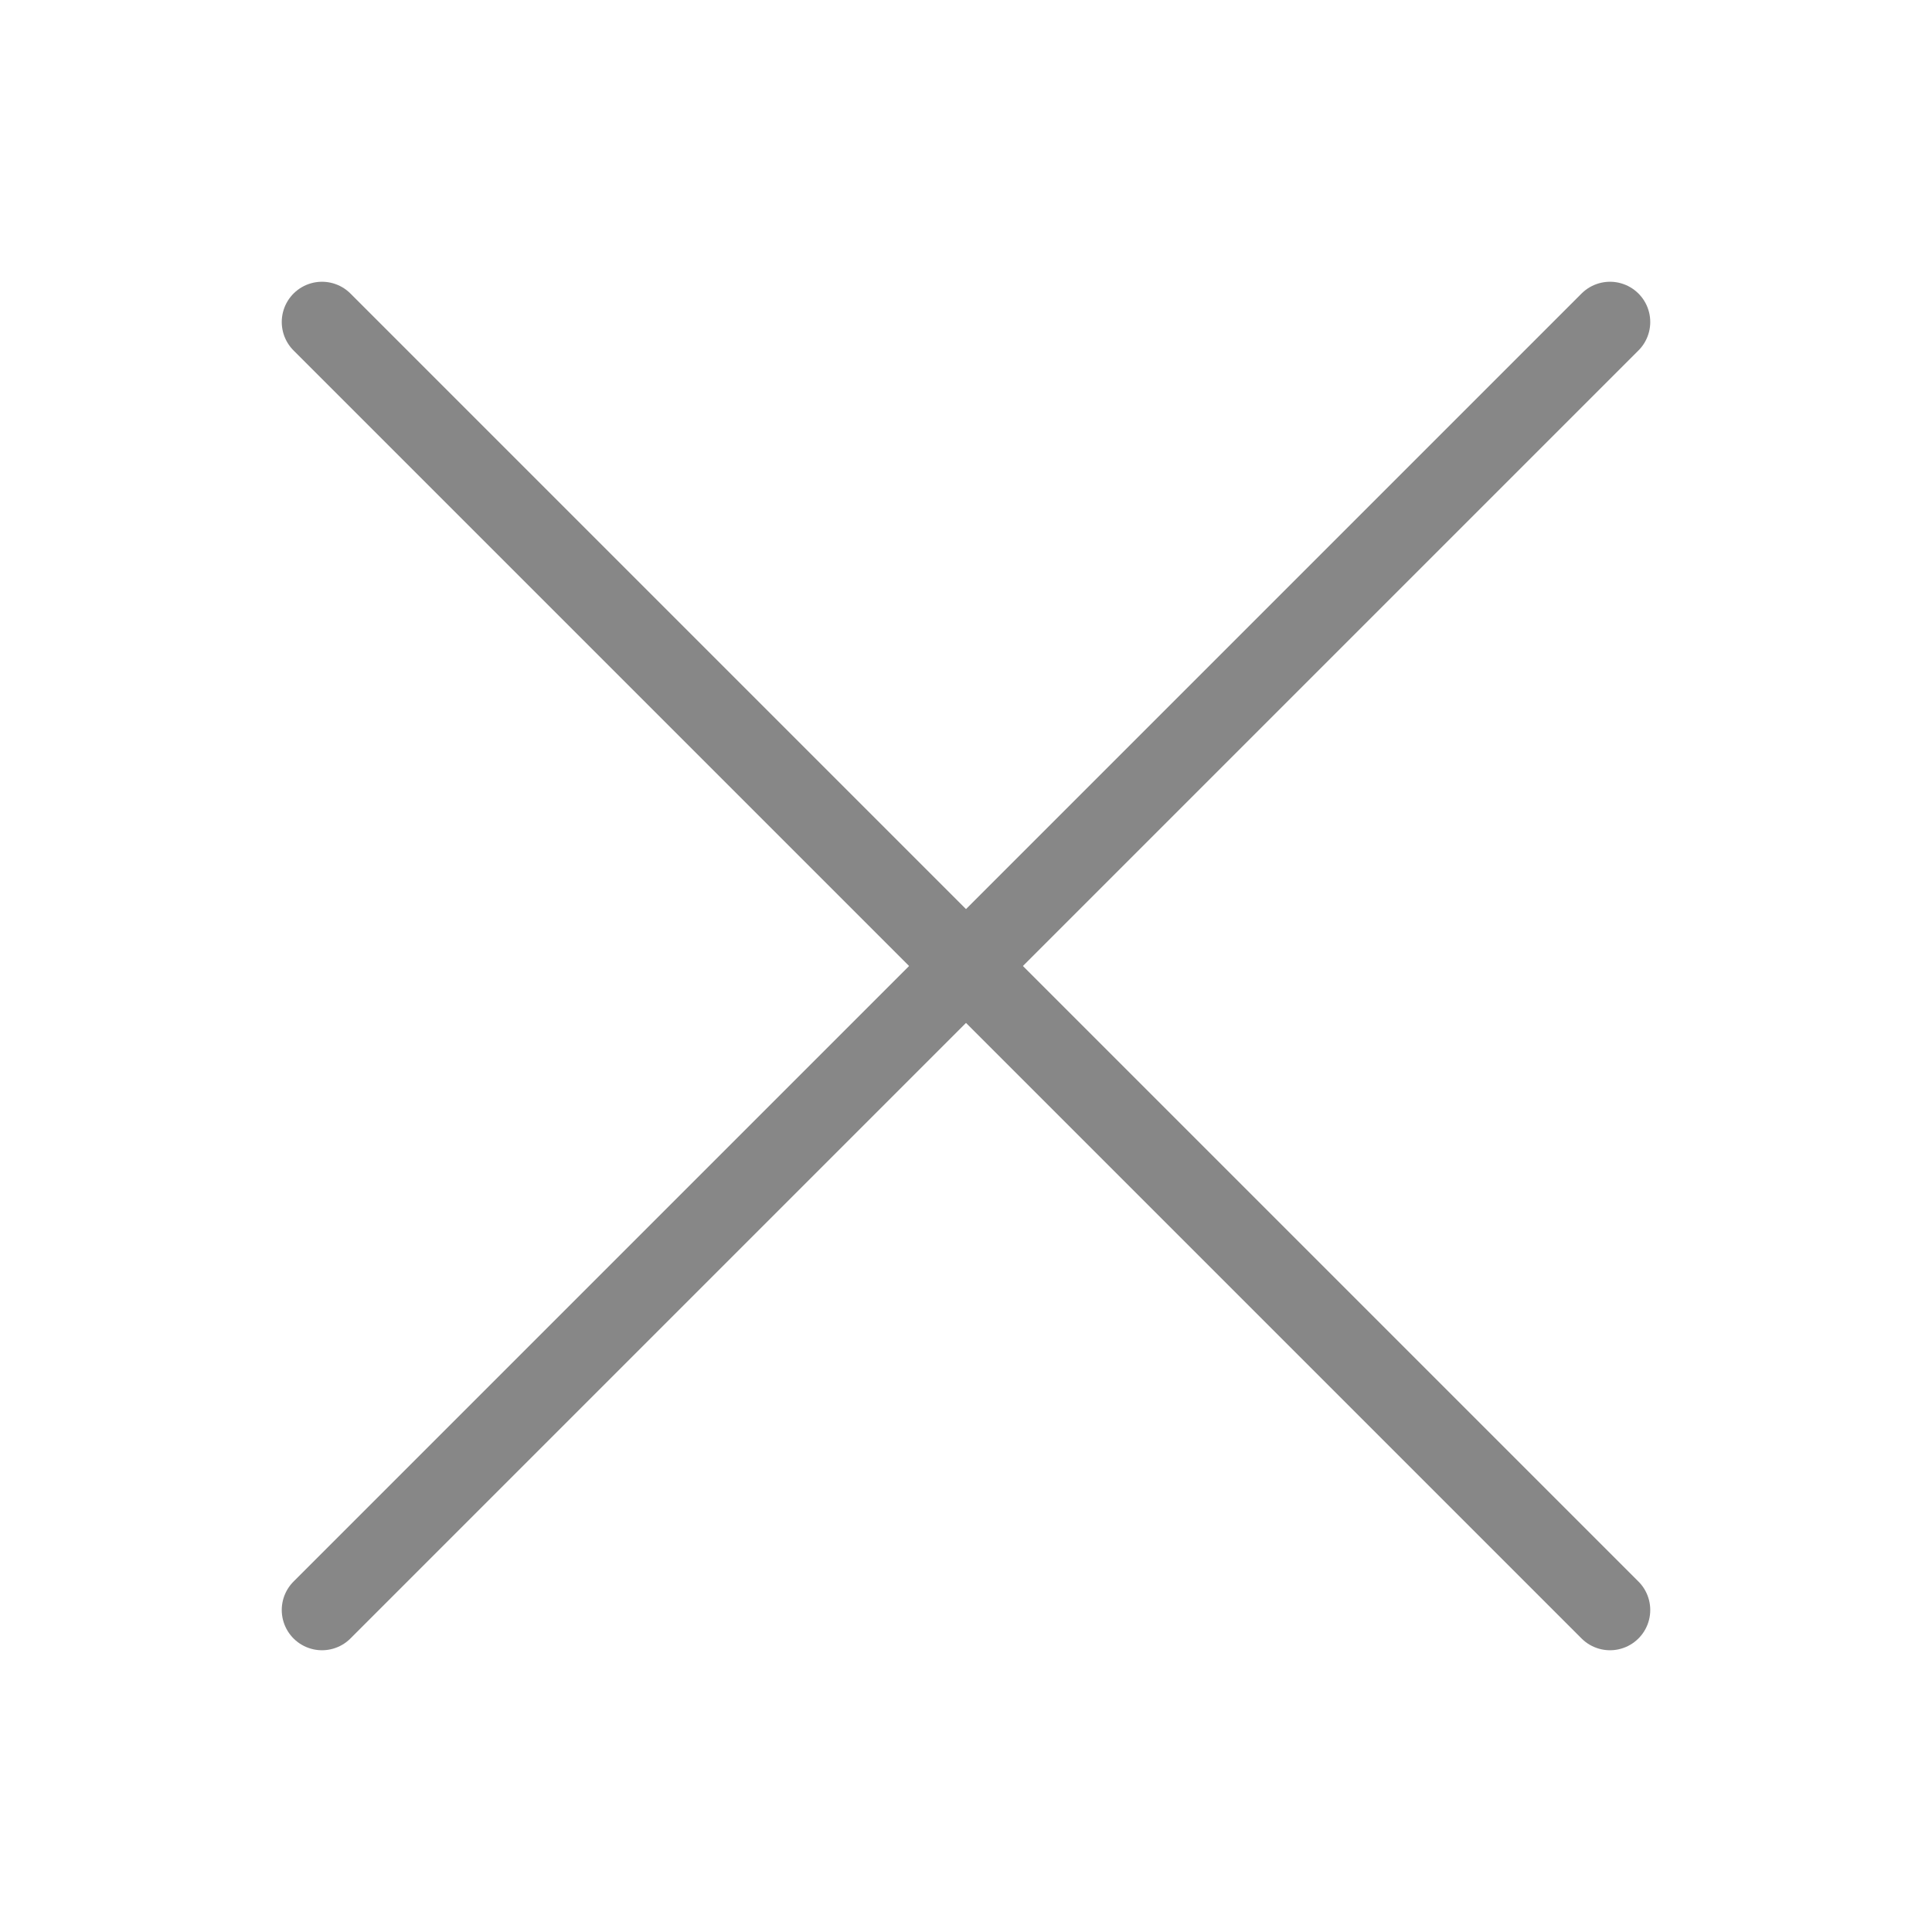
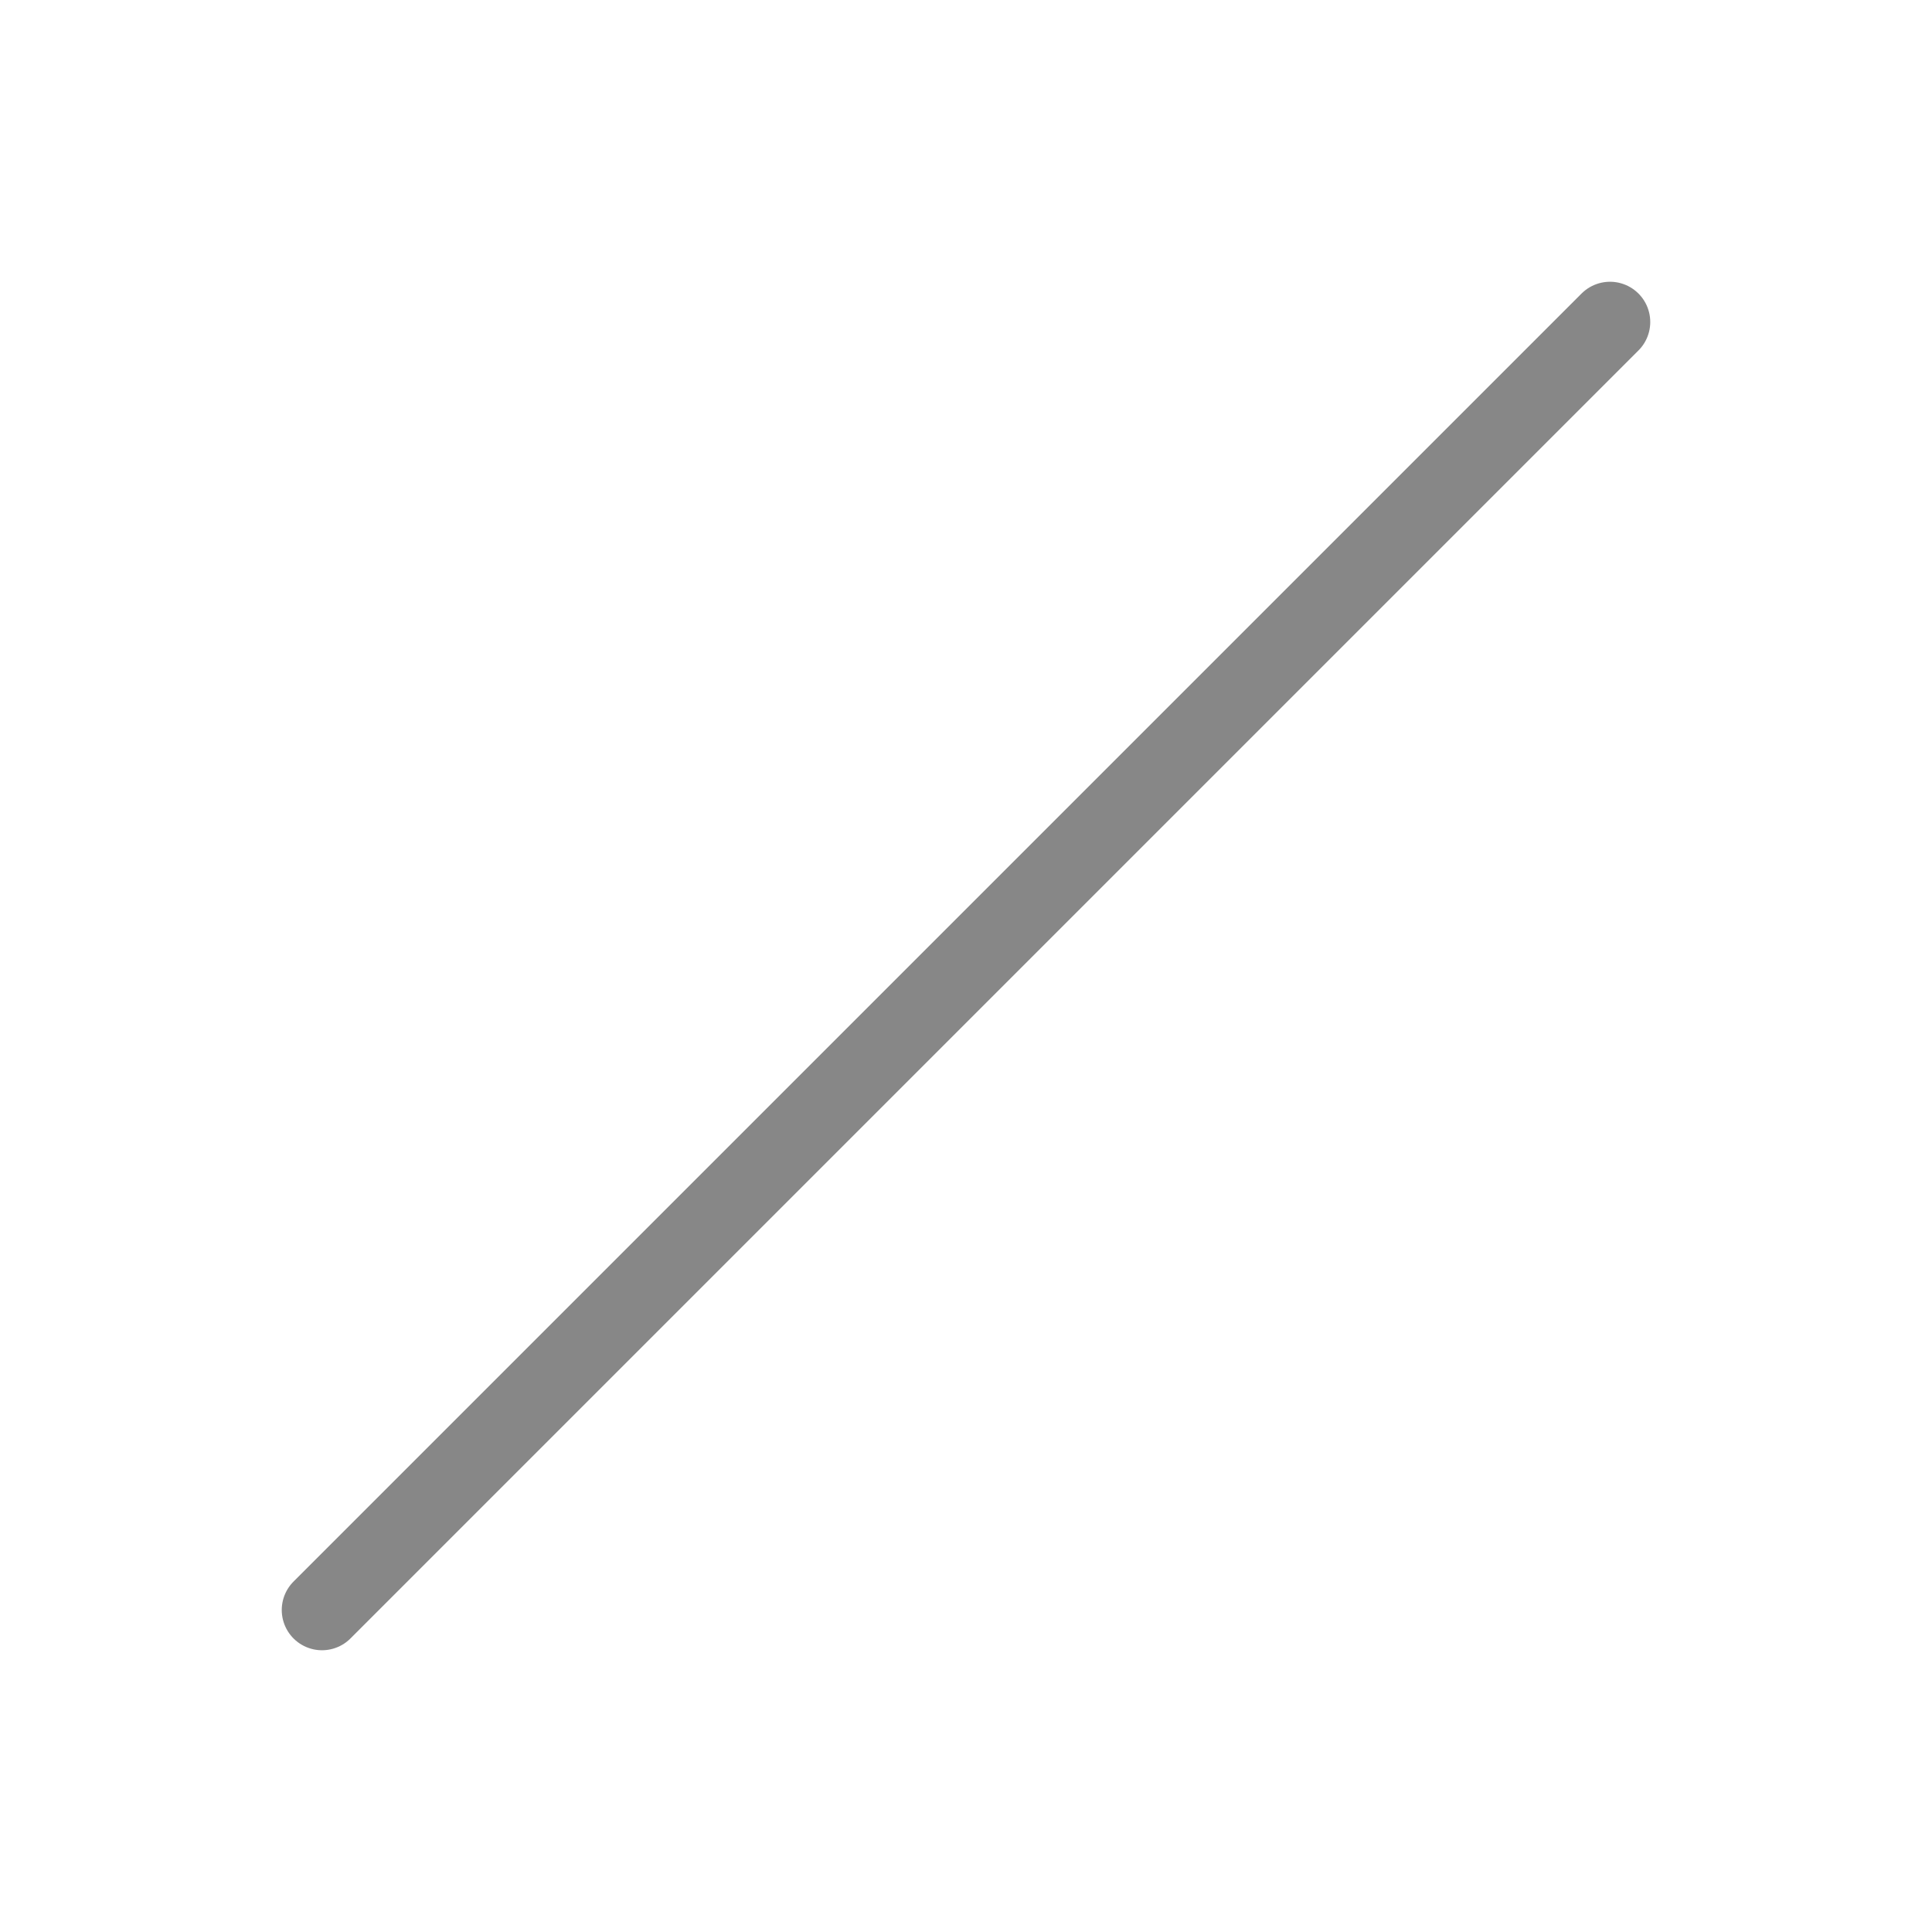
<svg xmlns="http://www.w3.org/2000/svg" width="24" height="24" viewBox="0 0 24 24" fill="none">
  <path d="M20 4L4 20" stroke="#878787" stroke-linecap="round" stroke-linejoin="round" />
-   <path d="M4 4L20 20" stroke="#878787" stroke-linecap="round" stroke-linejoin="round" />
</svg>